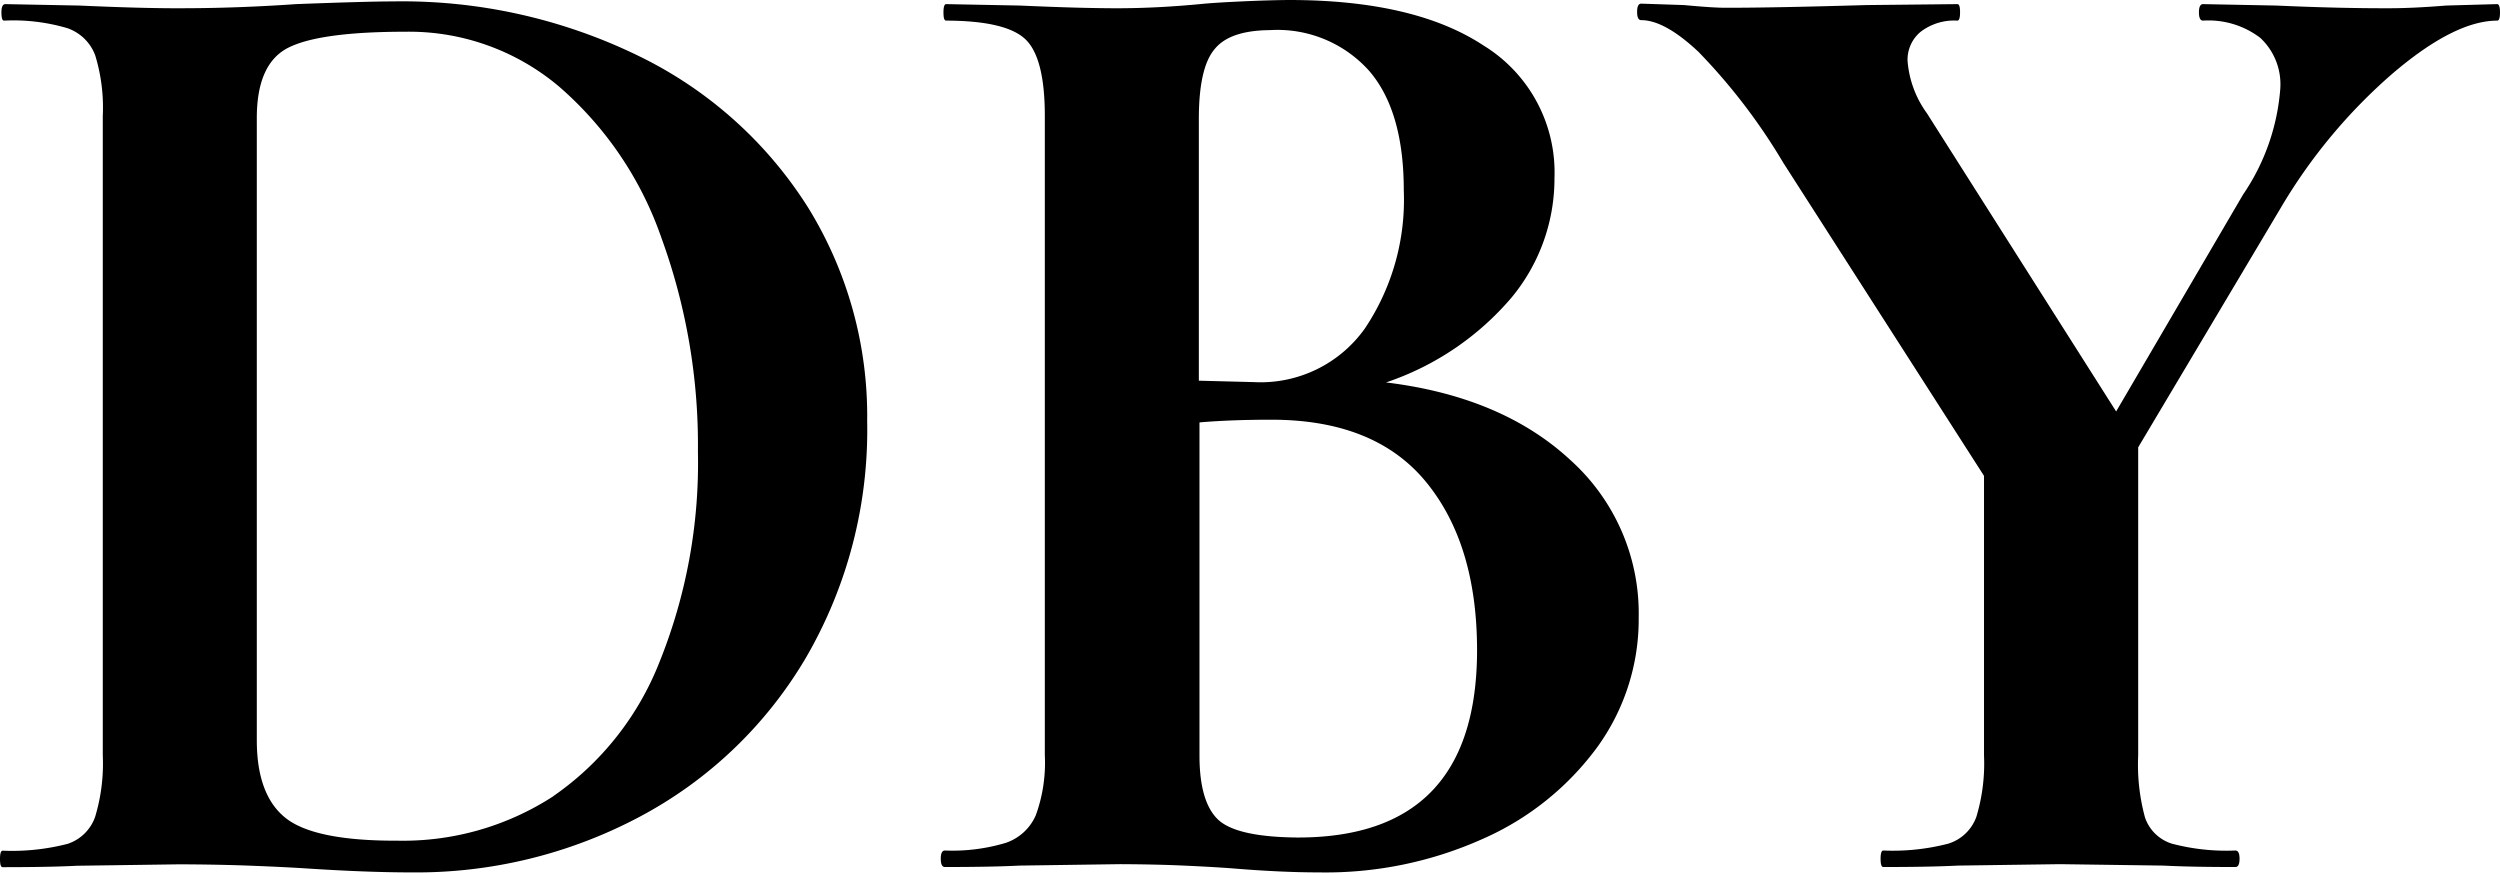
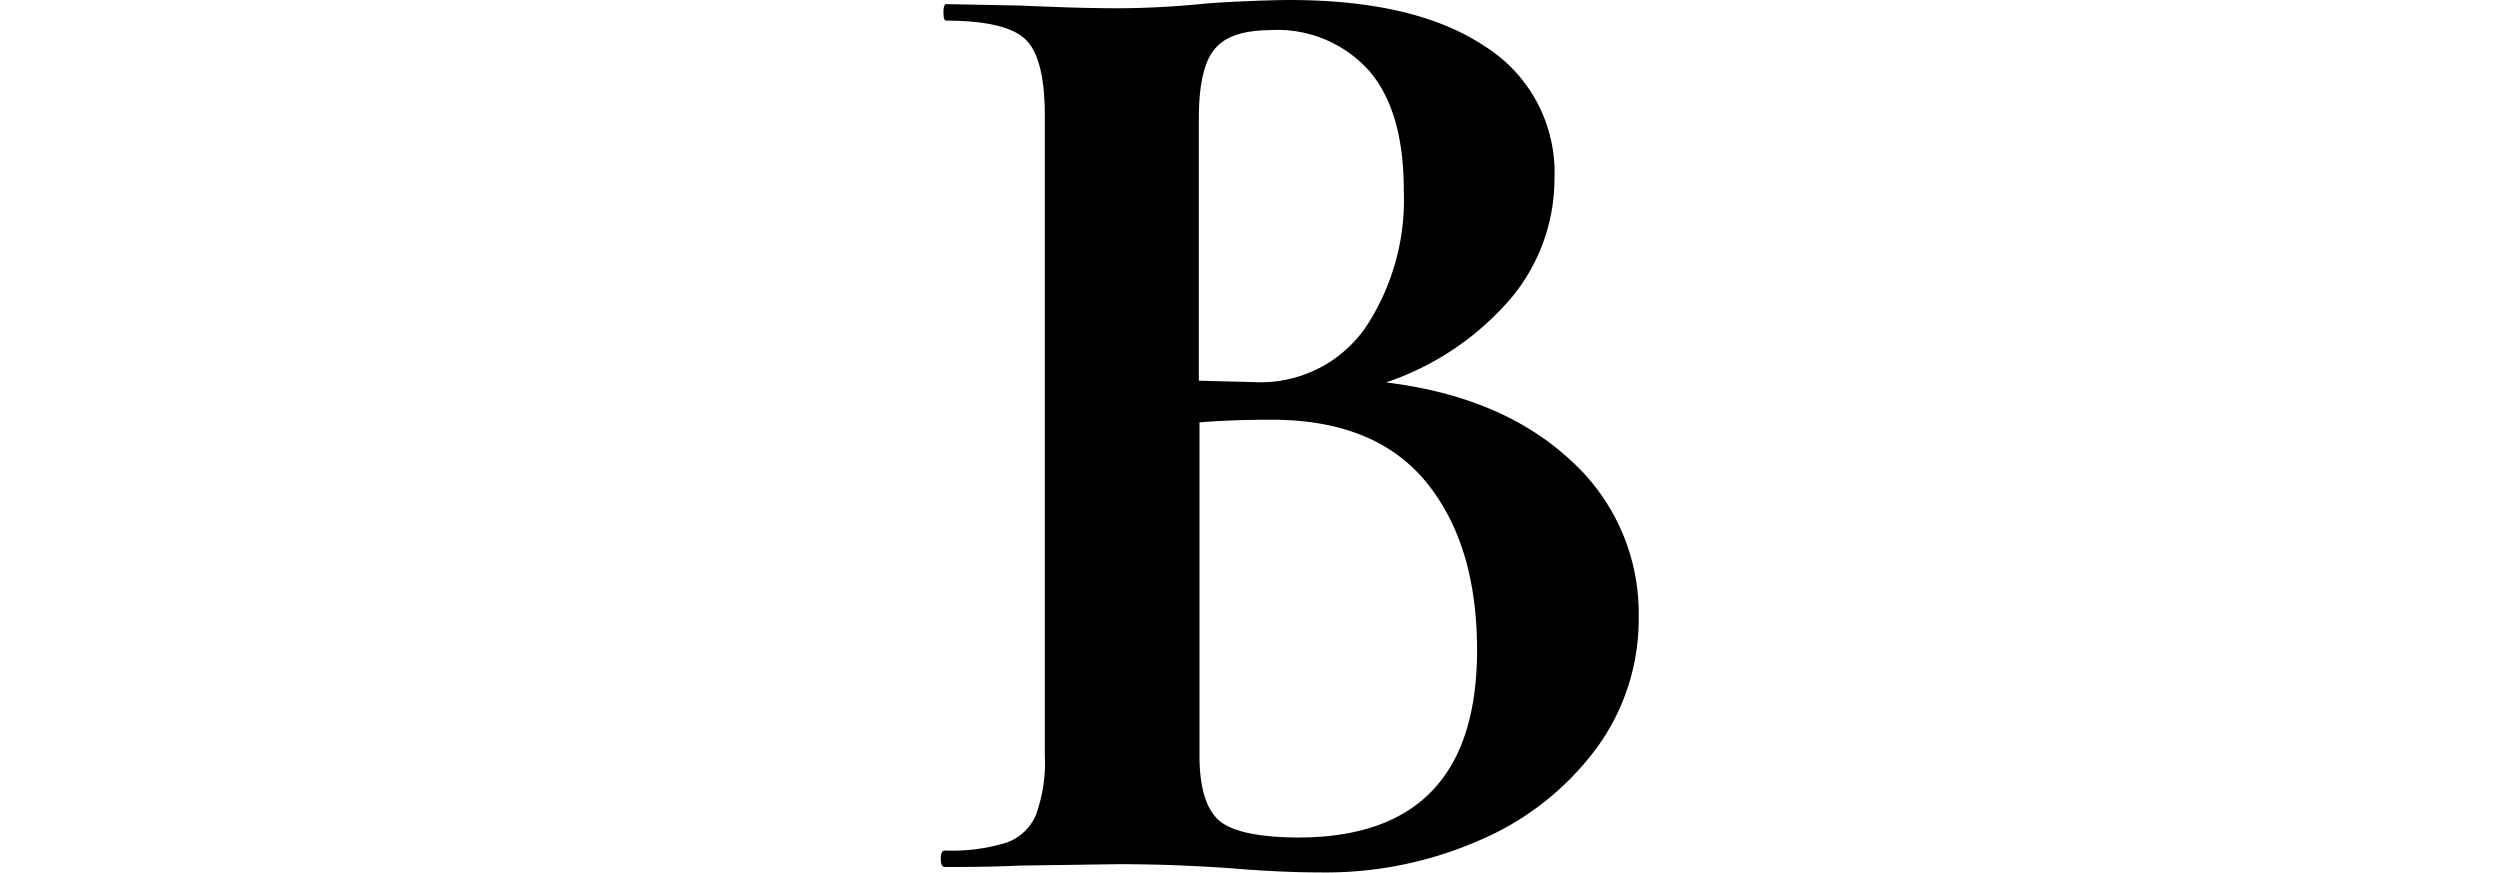
<svg xmlns="http://www.w3.org/2000/svg" viewBox="0 0 157.61 55.02">
  <title>dby</title>
  <g id="Layer_2" data-name="Layer 2">
    <g id="Layer_1-2" data-name="Layer 1">
-       <path d="M19.32,54.75q-1.39-.09-3.44-.17t-4.57-.09l-6.44.09q-1.74.09-4.7.09c-.12,0-.17-.17-.17-.52s.06-.52.17-.52a14,14,0,0,0,4.09-.43A2.74,2.74,0,0,0,6,51.49a11.67,11.67,0,0,0,.48-3.87V7.31A11.27,11.27,0,0,0,6,3.48a2.88,2.88,0,0,0-1.74-1.7,12,12,0,0,0-4-.48Q.09,1.31.09.78T.35.26L5,.35q4,.18,6.35.17,3.57,0,7.31-.26Q23.15.09,24.72.09A34,34,0,0,1,40.35,3.57a26.09,26.09,0,0,1,10.58,9.49,25,25,0,0,1,3.74,13.49,28.56,28.56,0,0,1-3.87,14.93,26.64,26.64,0,0,1-10.45,10A30,30,0,0,1,25.94,55Q23.15,55,19.32,54.75Zm15.58-4.57a18.49,18.49,0,0,0,6.66-8.4A33.61,33.61,0,0,0,44,28.47,38.14,38.14,0,0,0,41.7,15a22.23,22.23,0,0,0-6.44-9.53A14.66,14.66,0,0,0,25.59,2q-5.4,0-7.4,1t-2,4.44V46.66q0,3.48,1.83,4.92T25.07,53A17.39,17.39,0,0,0,34.91,50.18Z" />
      <path d="M99,29a13,13,0,0,1,4.31,9.92,13.74,13.74,0,0,1-2.61,8.18,17.85,17.85,0,0,1-7.23,5.79A24.18,24.18,0,0,1,83.19,55q-2.44,0-5.57-.26-1.22-.09-3-.17t-4-.09l-6.35.09q-1.74.09-4.7.09-.26,0-.26-.52c0-.35.09-.52.26-.52a11.72,11.72,0,0,0,3.83-.48A3.17,3.17,0,0,0,65.3,51.4a9.69,9.69,0,0,0,.57-3.79V7.31q0-3.66-1.22-4.83t-5-1.18c-.12,0-.17-.17-.17-.52s.06-.52.17-.52L64.3.35q4,.18,6.35.17t5-.26q.87-.09,2.61-.17t3-.09q7.92,0,12.27,2.87A9.39,9.39,0,0,1,98,11.23a11.75,11.75,0,0,1-2.74,7.57,17.85,17.85,0,0,1-7.88,5.31Q94.68,25,99,29ZM76.58,3.09q-1,1.17-1,4.4V24l3.48.09a8.06,8.06,0,0,0,7-3.4A14.57,14.57,0,0,0,88.5,12q0-5-2.18-7.53a7.76,7.76,0,0,0-6.27-2.57Q77.53,1.92,76.58,3.09ZM93.12,41q0-6.7-3.22-10.62t-9.75-3.92q-2.53,0-4.53.17v21q0,2.87,1.13,4t5,1.17Q93.11,52.84,93.12,41Z" />
-       <path d="M157.61.78c0,.35-.06.52-.17.52q-2.7,0-6.62,3.35a34.17,34.17,0,0,0-7,8.4L134.8,28.2V47.62a12.66,12.66,0,0,0,.43,3.92,2.61,2.61,0,0,0,1.7,1.65,13.5,13.5,0,0,0,4,.43c.17,0,.26.17.26.52s-.09.52-.26.52q-2.87,0-4.53-.09l-6.53-.09-6.44.09q-1.74.09-4.7.09-.17,0-.17-.52c0-.35.06-.52.17-.52a14,14,0,0,0,4.09-.43,2.74,2.74,0,0,0,1.78-1.7,11.67,11.67,0,0,0,.48-3.87V30L112.43,10.27a37.41,37.41,0,0,0-5.35-7q-2.13-2-3.61-2-.26,0-.26-.52t.26-.52l2.7.09q1.91.18,2.7.17,3,0,8.79-.17L123.4.26c.12,0,.17.17.17.52s-.06.52-.17.52a3.48,3.48,0,0,0-2.31.7,2.28,2.28,0,0,0-.83,1.83,6.46,6.46,0,0,0,1.22,3.31l11.93,18.8,8-13.67a13.68,13.68,0,0,0,2.35-6.7,4,4,0,0,0-1.26-3.18,5.38,5.38,0,0,0-3.61-1.09q-.26,0-.26-.52t.26-.52l4.61.09q4,.18,7.14.17,1.48,0,3.57-.17l3.22-.09C157.55.26,157.61.44,157.61.78Z" />
    </g>
  </g>
</svg>